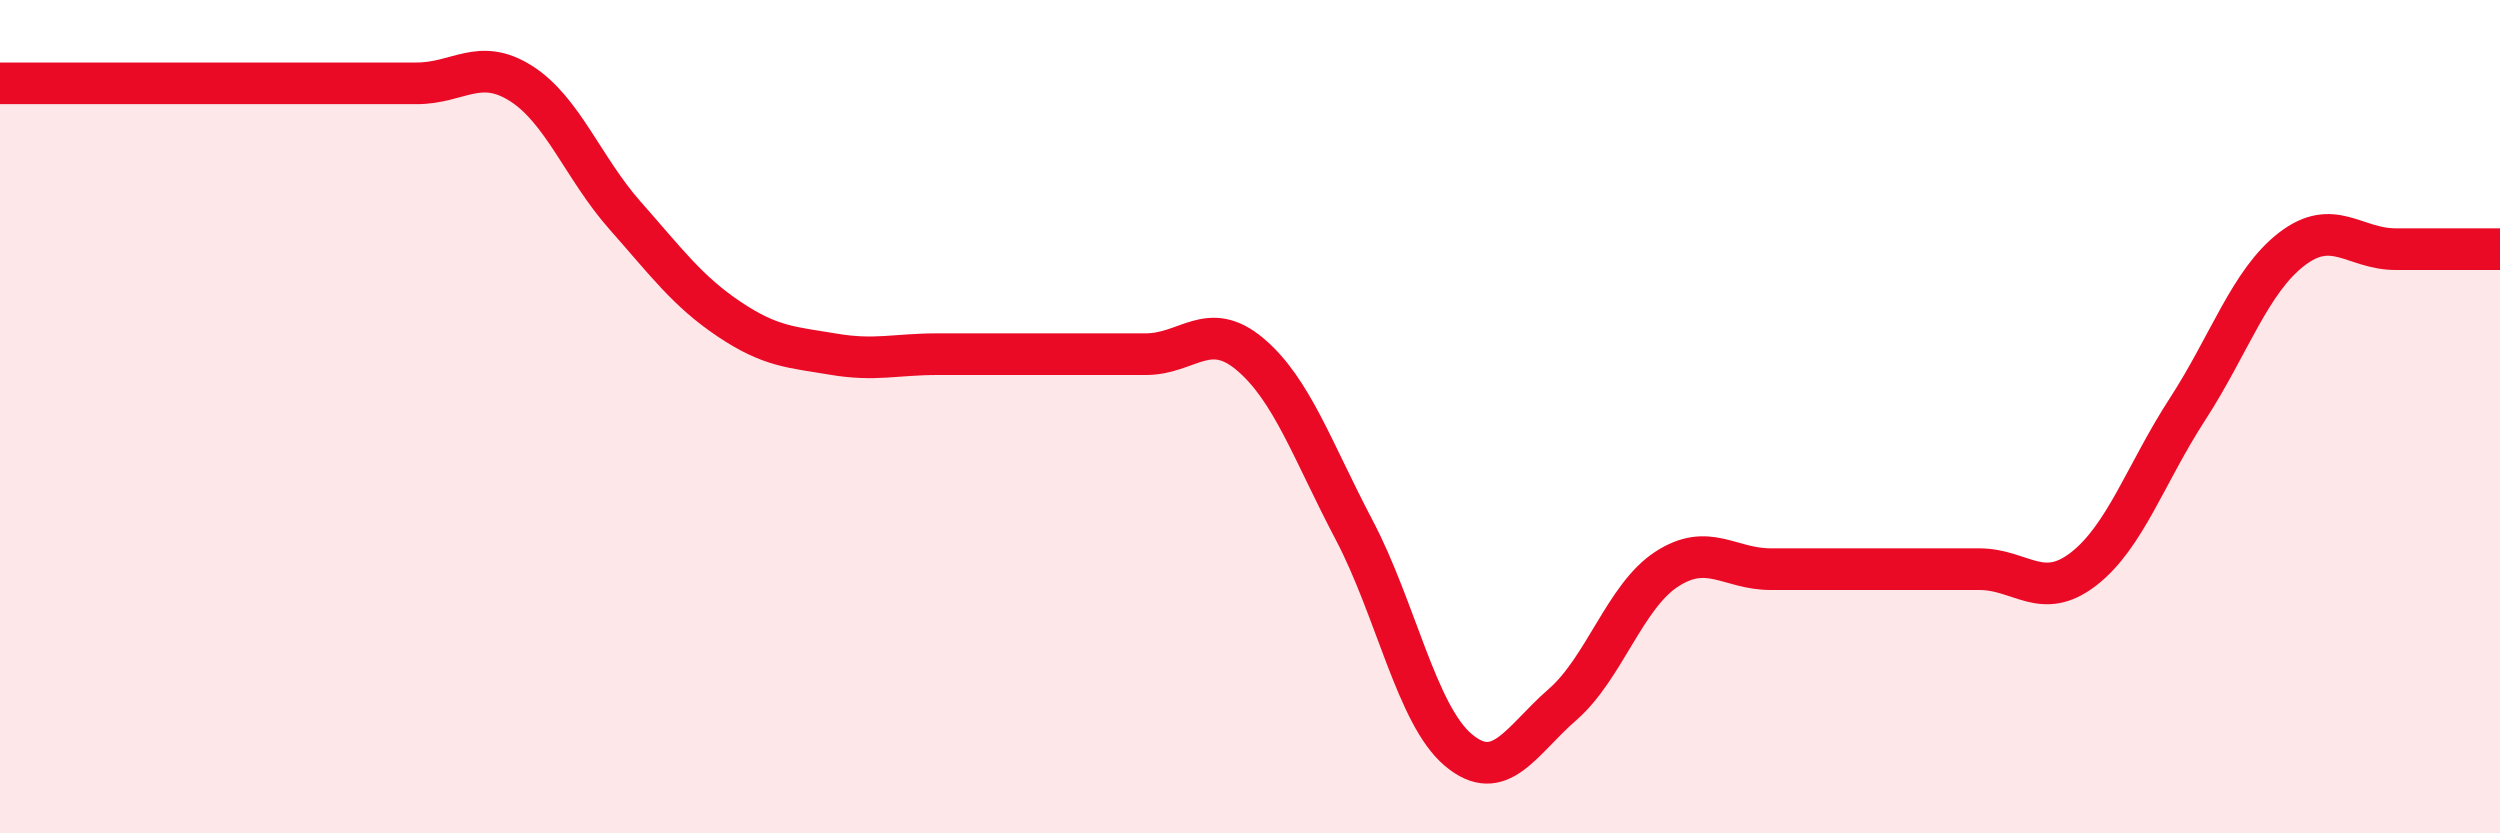
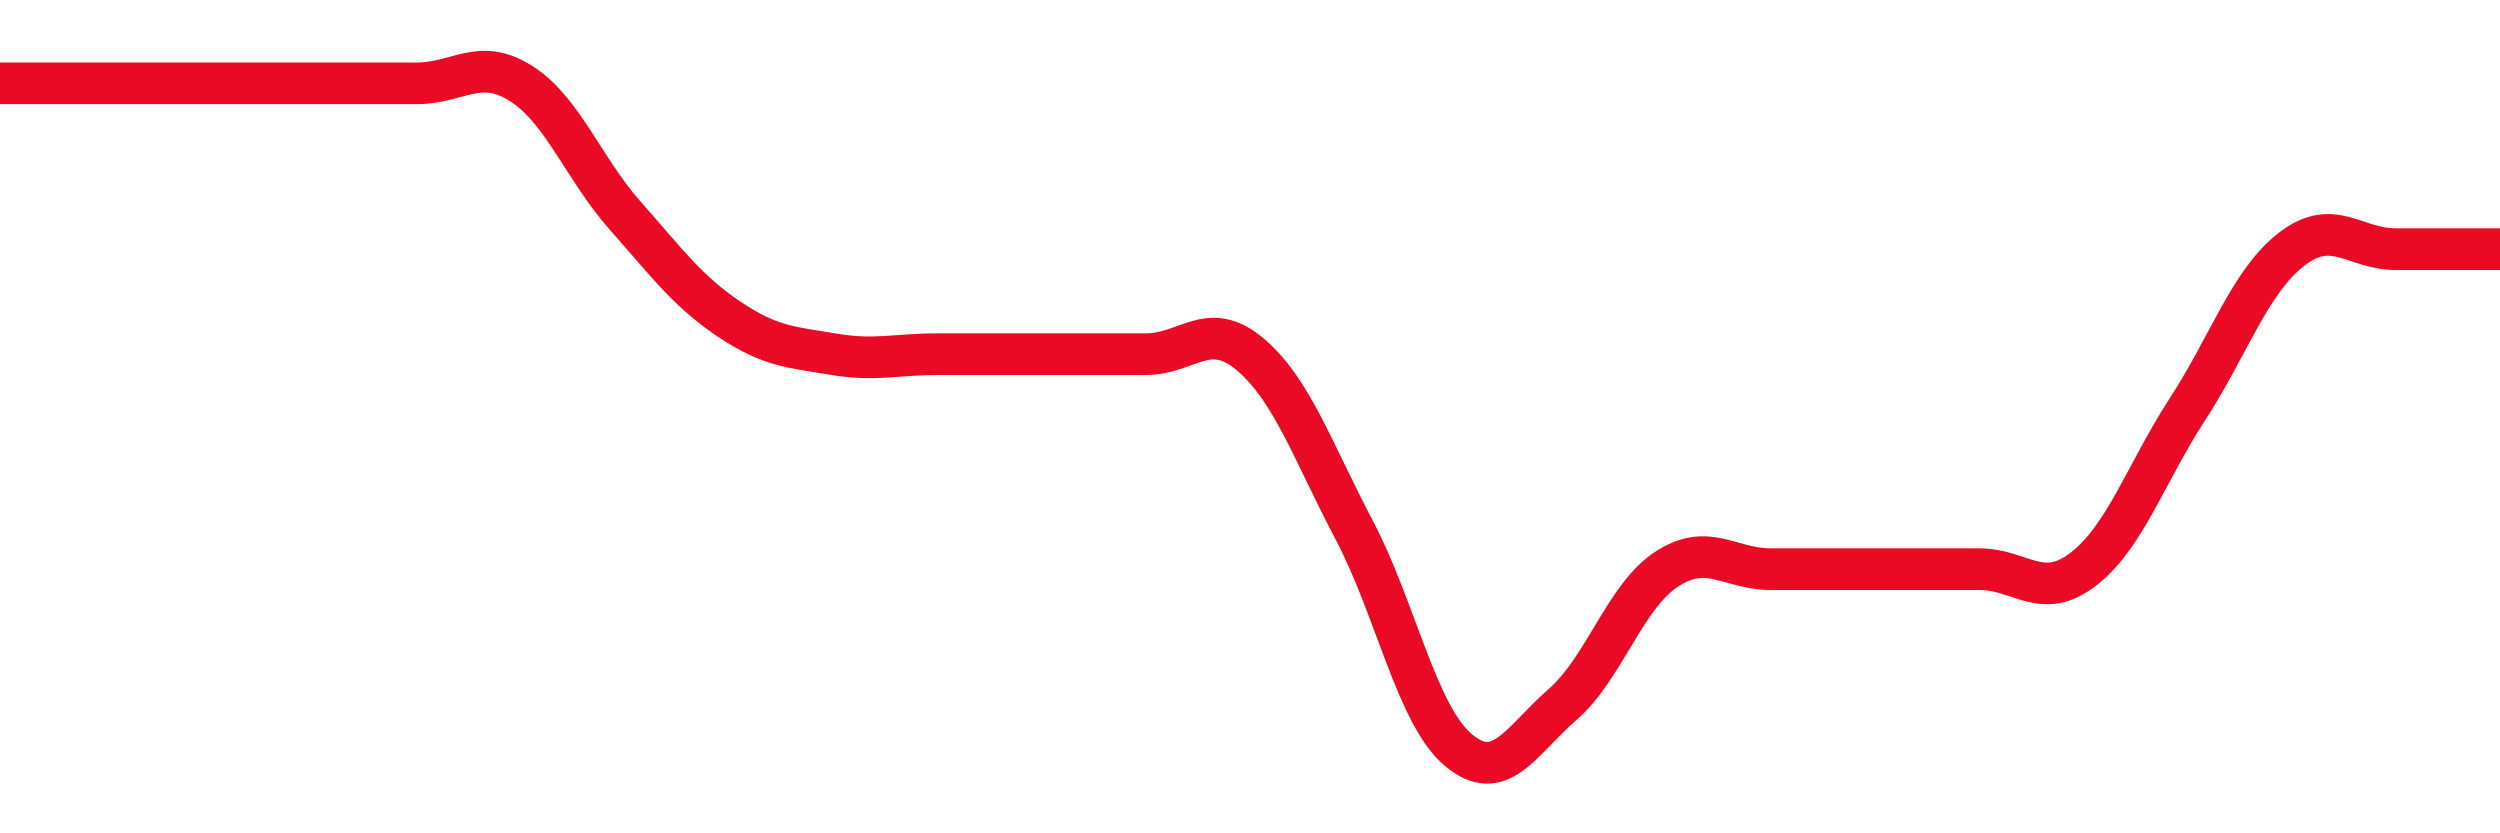
<svg xmlns="http://www.w3.org/2000/svg" width="60" height="20" viewBox="0 0 60 20">
-   <path d="M 0,2 C 0.5,2 1.5,2 2.5,2 C 3.5,2 4,2 5,2 C 6,2 6.5,2 7.5,2 C 8.5,2 9,2 10,2 C 11,2 11.5,1.37 12.5,2 C 13.5,2.63 14,4.04 15,5.17 C 16,6.3 16.5,6.99 17.5,7.66 C 18.5,8.33 19,8.33 20,8.5 C 21,8.67 21.5,8.5 22.5,8.5 C 23.5,8.5 24,8.5 25,8.5 C 26,8.5 26.5,8.5 27.5,8.5 C 28.5,8.5 29,7.66 30,8.5 C 31,9.34 31.5,10.82 32.5,12.72 C 33.5,14.62 34,17.16 35,18 C 36,18.84 36.5,17.78 37.5,16.91 C 38.5,16.04 39,14.31 40,13.66 C 41,13.01 41.5,13.66 42.5,13.66 C 43.5,13.66 44,13.66 45,13.66 C 46,13.66 46.5,13.66 47.5,13.66 C 48.5,13.66 49,14.43 50,13.66 C 51,12.89 51.5,11.36 52.5,9.82 C 53.5,8.28 54,6.75 55,5.98 C 56,5.21 56.5,5.98 57.5,5.98 C 58.5,5.98 59.5,5.98 60,5.98L60 20L0 20Z" fill="#EB0A25" opacity="0.1" stroke-linecap="round" stroke-linejoin="round" />
  <path d="M 0,2 C 0.5,2 1.5,2 2.5,2 C 3.5,2 4,2 5,2 C 6,2 6.5,2 7.5,2 C 8.5,2 9,2 10,2 C 11,2 11.5,1.37 12.5,2 C 13.5,2.63 14,4.04 15,5.17 C 16,6.3 16.5,6.99 17.5,7.66 C 18.5,8.33 19,8.33 20,8.5 C 21,8.67 21.5,8.5 22.5,8.5 C 23.5,8.5 24,8.5 25,8.5 C 26,8.5 26.5,8.5 27.5,8.5 C 28.5,8.5 29,7.66 30,8.5 C 31,9.34 31.5,10.82 32.5,12.72 C 33.5,14.62 34,17.16 35,18 C 36,18.84 36.5,17.78 37.5,16.91 C 38.5,16.04 39,14.31 40,13.66 C 41,13.01 41.5,13.66 42.5,13.66 C 43.5,13.66 44,13.66 45,13.66 C 46,13.66 46.5,13.66 47.5,13.66 C 48.5,13.66 49,14.43 50,13.66 C 51,12.89 51.5,11.36 52.5,9.82 C 53.5,8.28 54,6.75 55,5.98 C 56,5.21 56.5,5.98 57.5,5.98 C 58.5,5.98 59.5,5.98 60,5.98" stroke="#EB0A25" stroke-width="1" fill="none" stroke-linecap="round" stroke-linejoin="round" />
</svg>